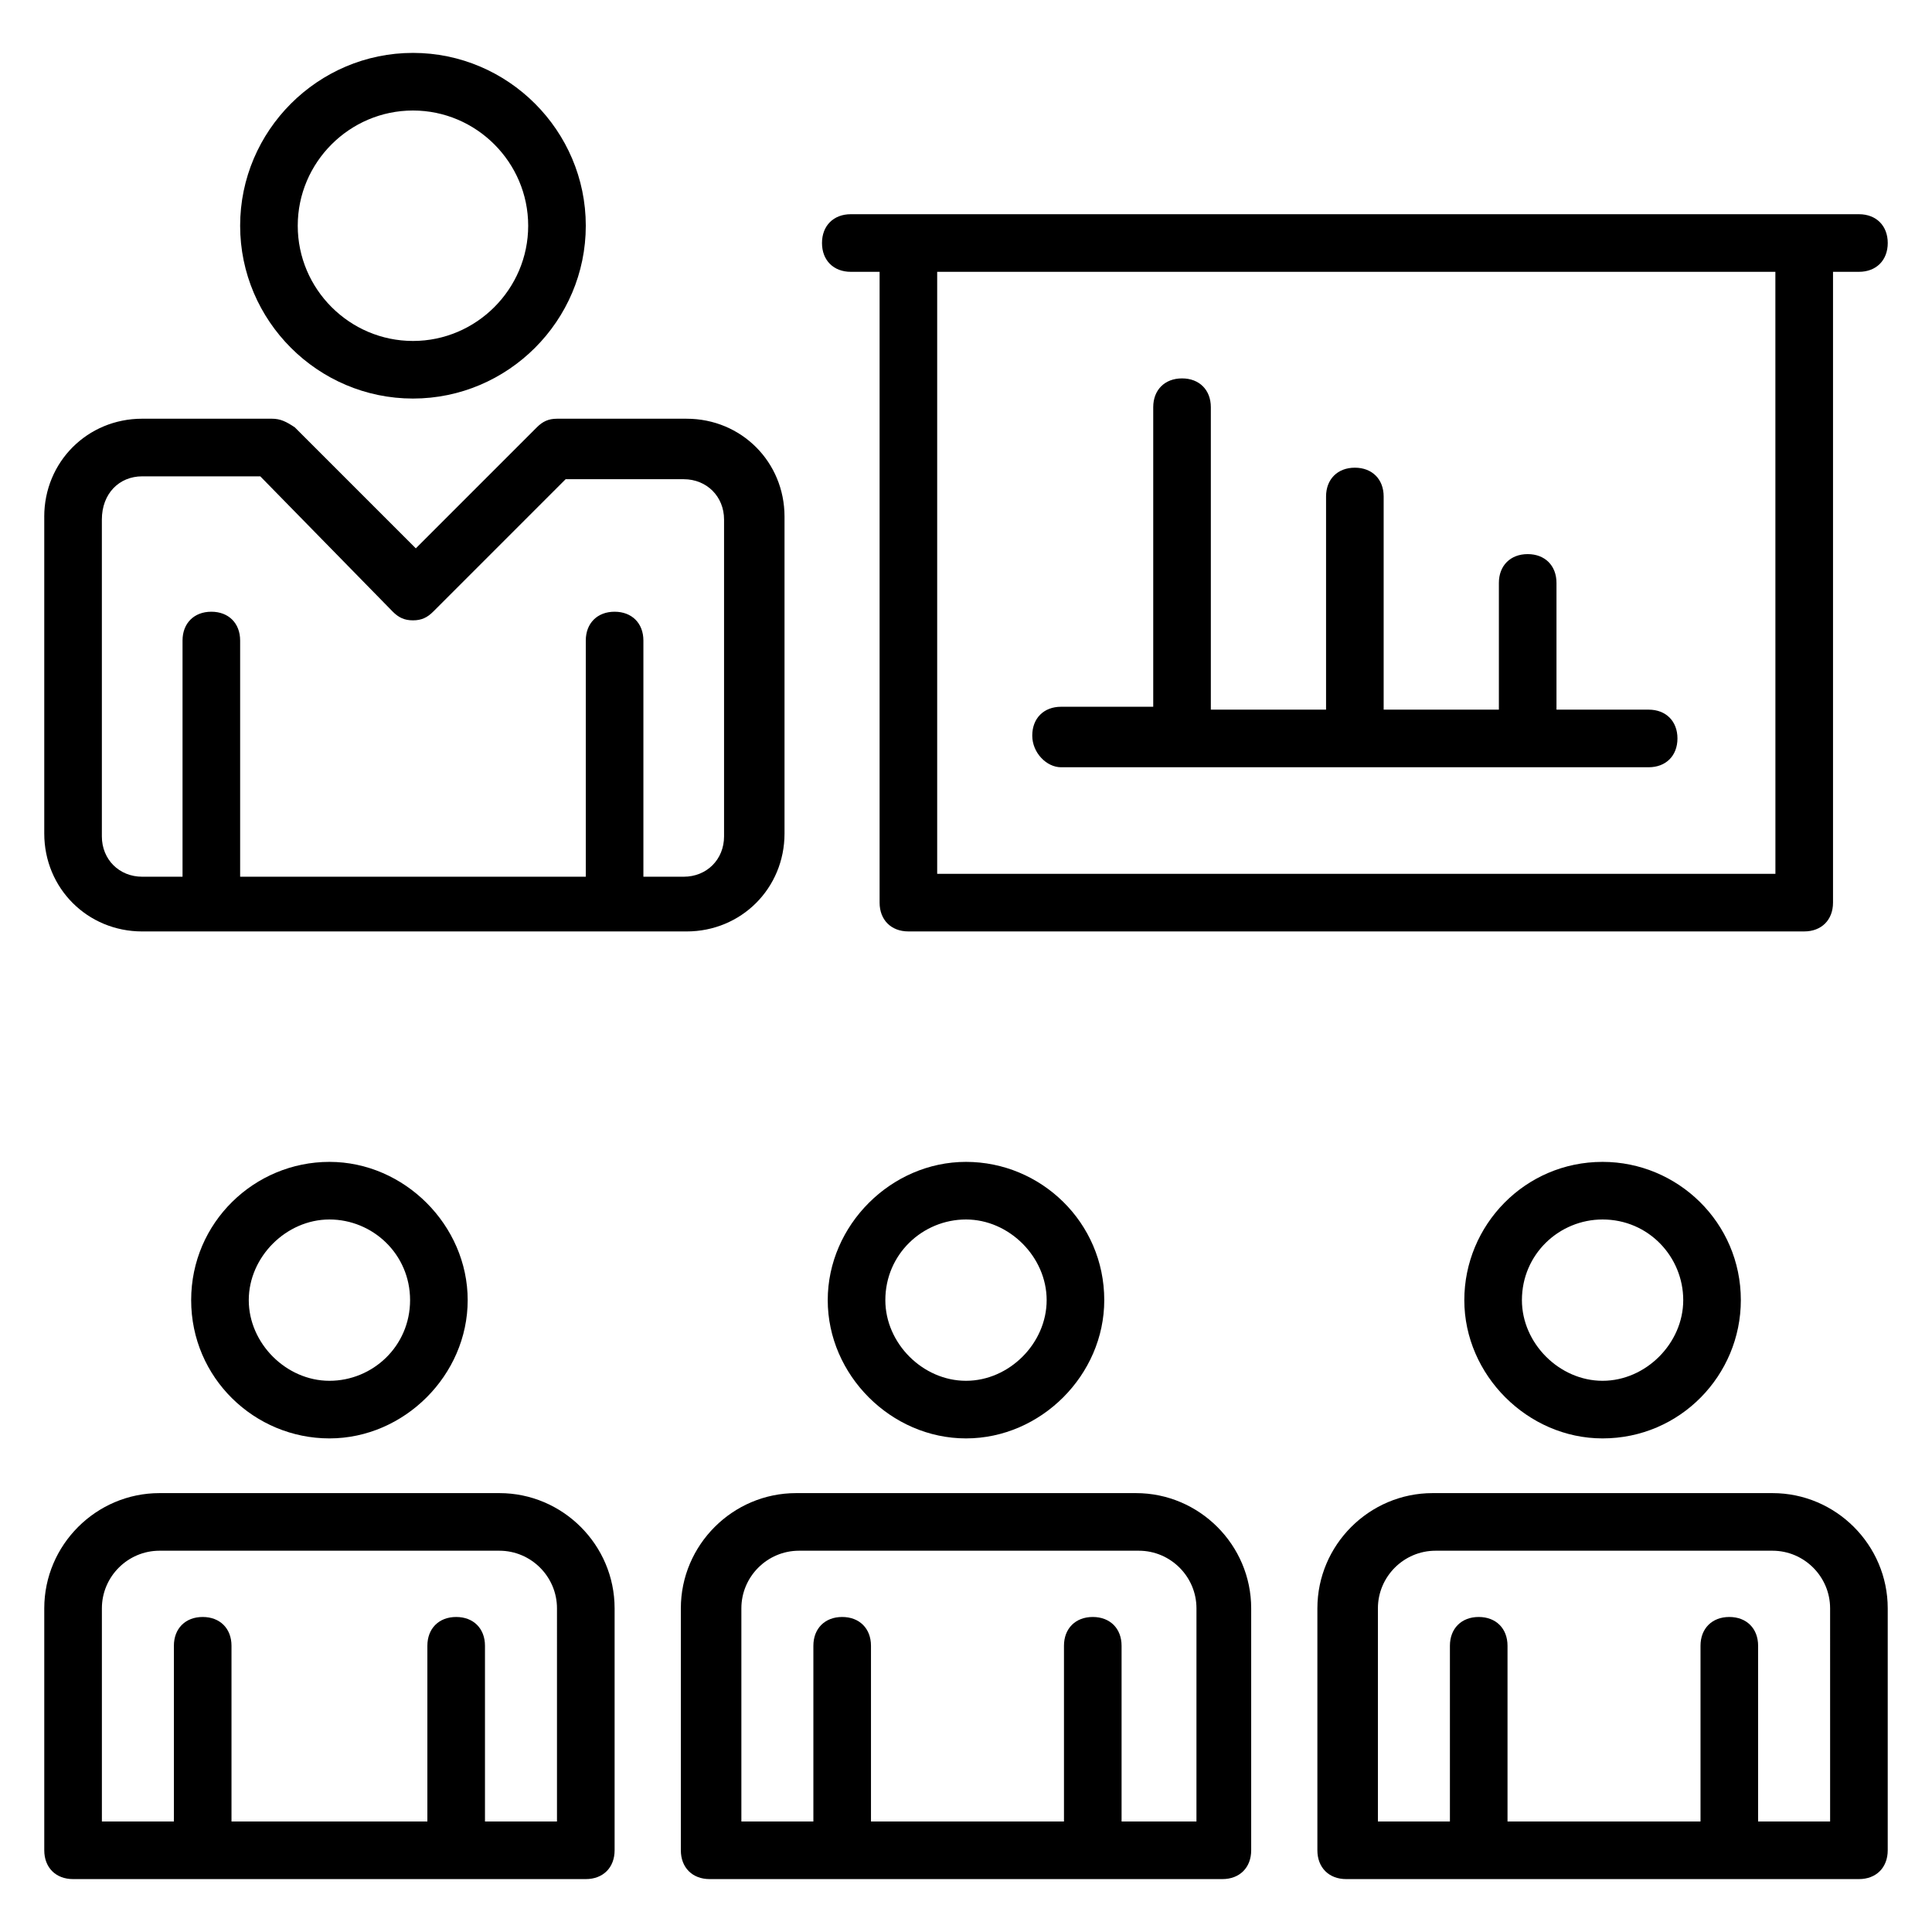
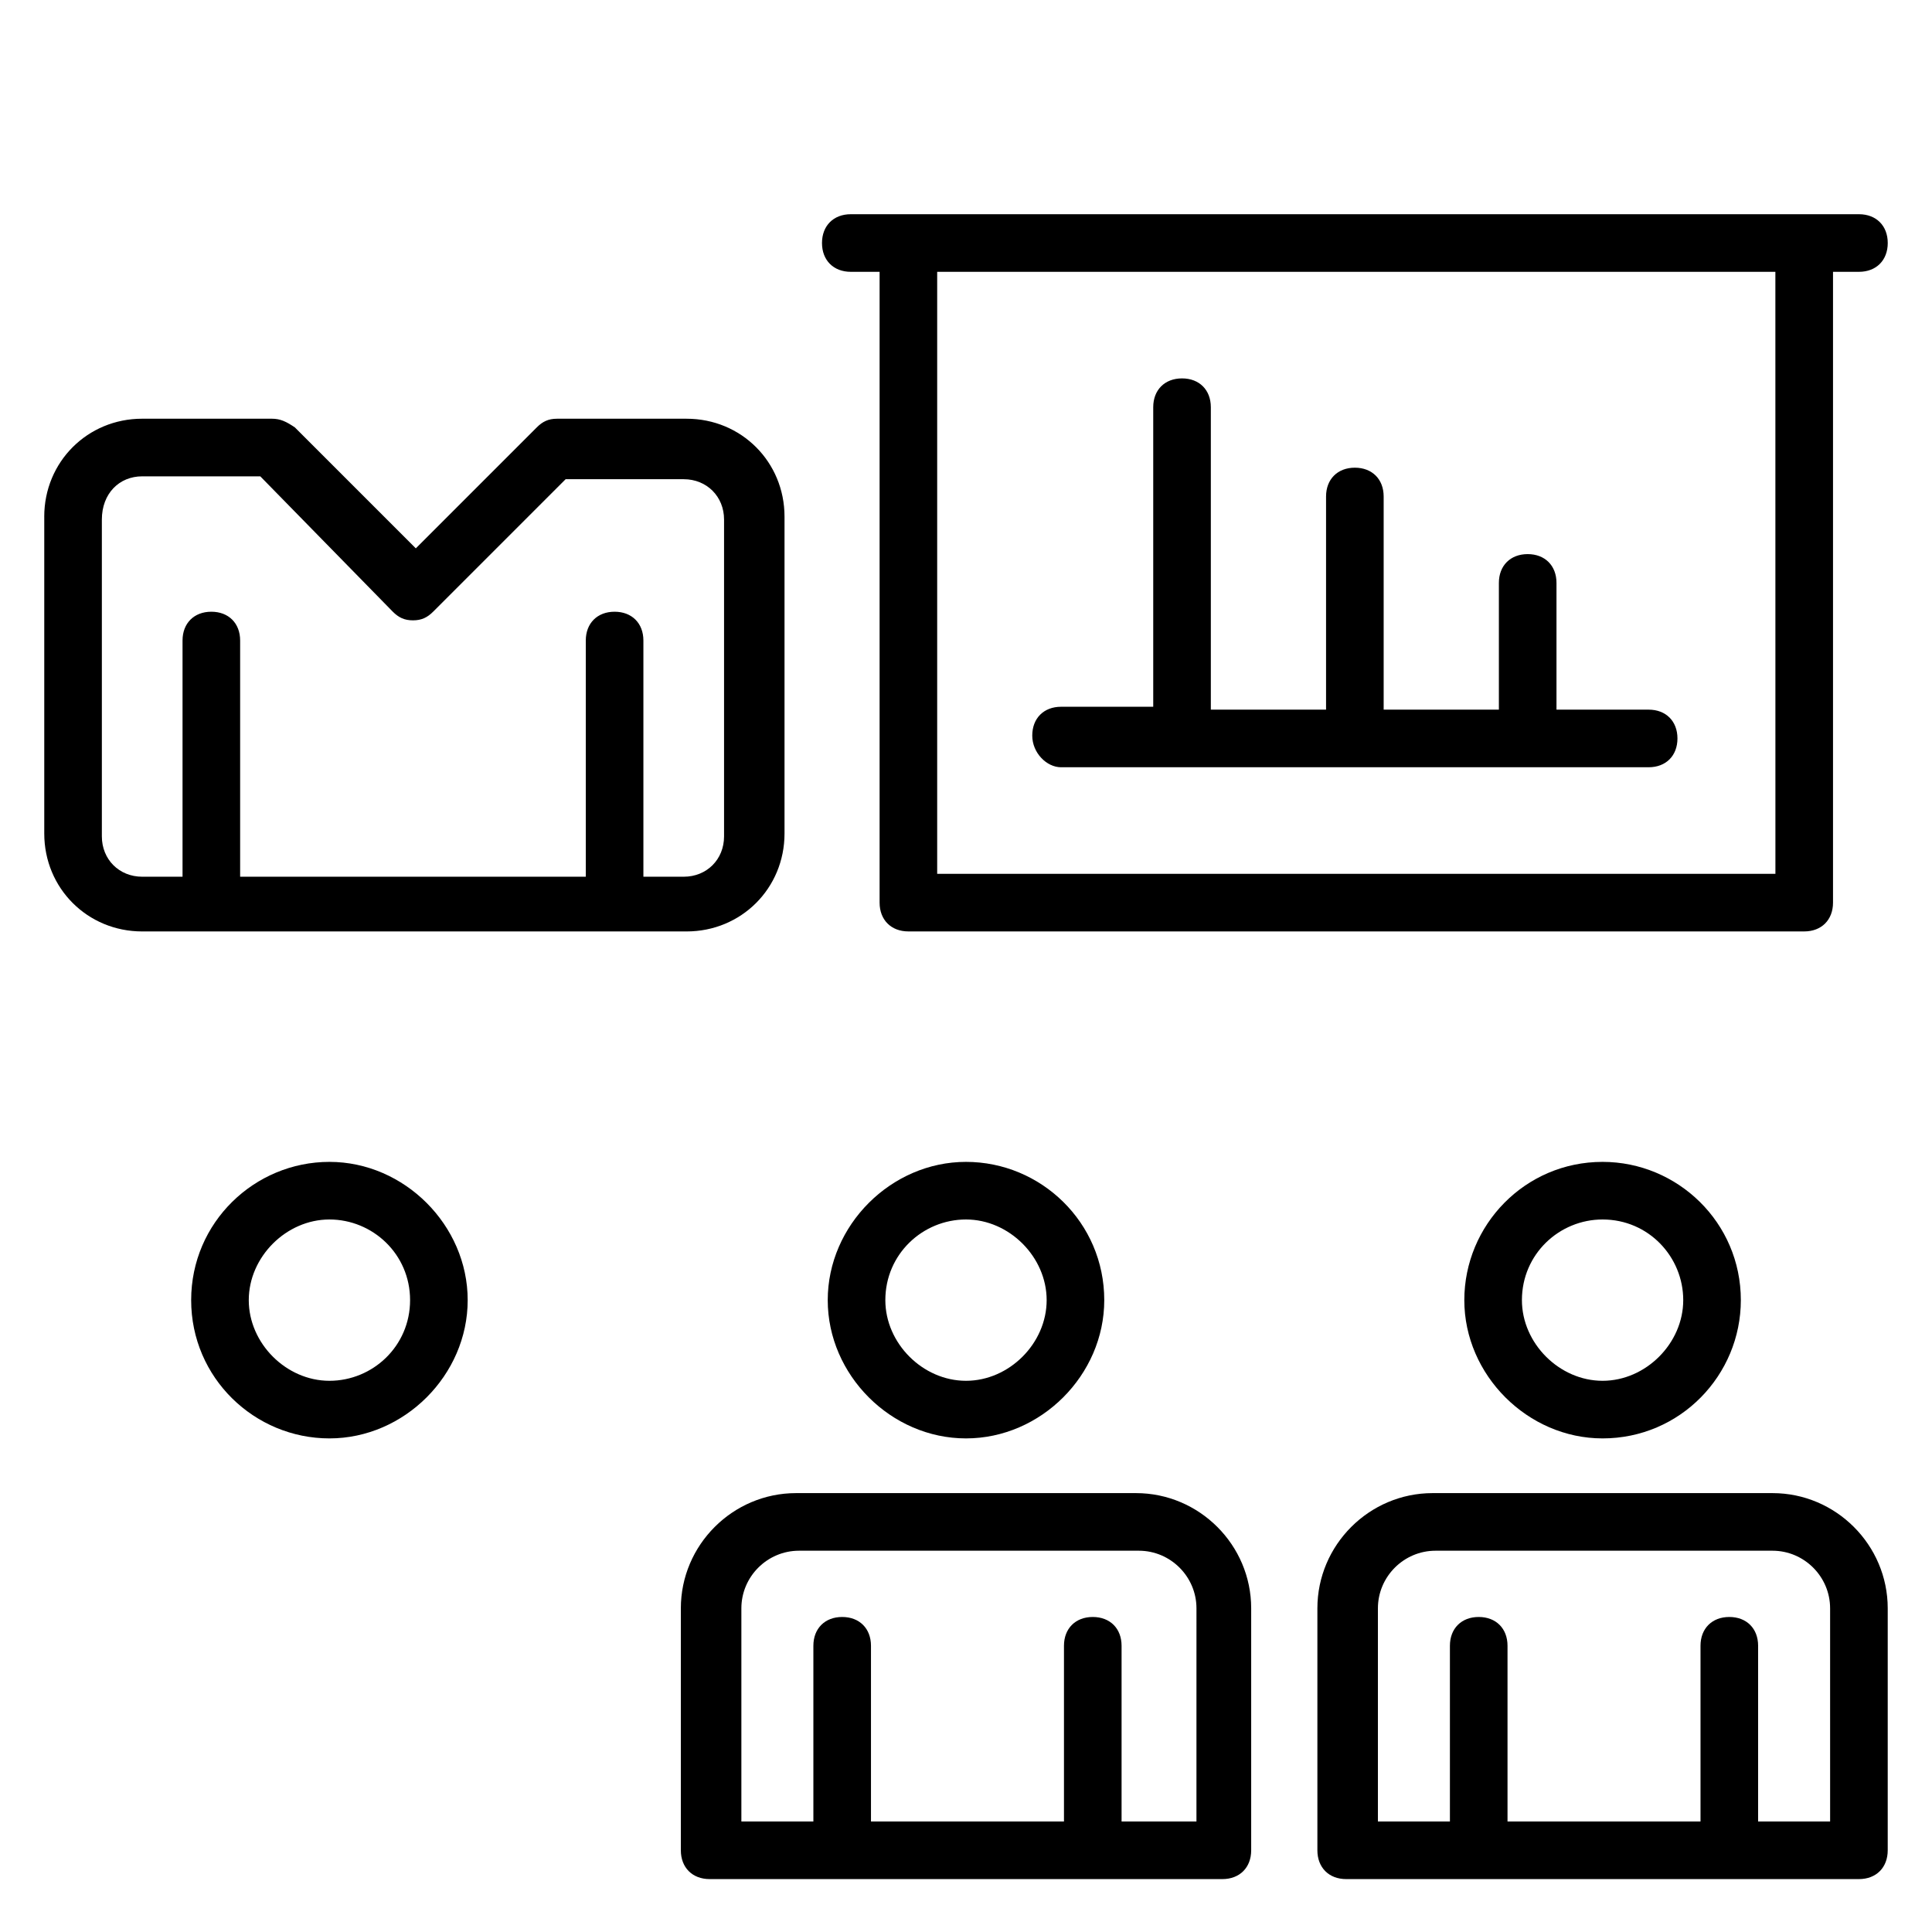
<svg xmlns="http://www.w3.org/2000/svg" fill="#000000" width="800px" height="800px" version="1.1" viewBox="144 144 512 512">
  <g>
    <path d="m436.64 488.55c0-20.609-16.793-36.641-36.641-36.641s-36.641 16.793-36.641 36.641 16.793 36.641 36.641 36.641c19.844 0 36.641-16.793 36.641-36.641zm-58.016 0c0-12.215 9.922-21.375 21.375-21.375 11.449 0 21.375 9.922 21.375 21.375 0 11.449-9.922 21.375-21.375 21.375s-21.375-9.926-21.375-21.375z" />
    <path d="m445.04 539.69h-90.074c-16.793 0-30.535 13.742-30.535 30.535v64.121c0 4.582 3.055 7.633 7.633 7.633h135.88c4.582 0 7.633-3.055 7.633-7.633v-64.121c0.004-16.797-13.738-30.535-30.531-30.535zm15.27 87.02h-19.082v-46.562c0-4.582-3.055-7.633-7.633-7.633-4.582 0-7.633 3.055-7.633 7.633v46.562h-51.145v-46.562c0-4.582-3.055-7.633-7.633-7.633-4.582 0-7.633 3.055-7.633 7.633v46.562h-19.082v-56.488c0-8.398 6.871-15.266 15.266-15.266h90.074c8.398 0 15.266 6.871 15.266 15.266l-0.004 56.488z" />
    <path d="m194.66 488.55c0 20.609 16.793 36.641 36.641 36.641s36.641-16.793 36.641-36.641-16.793-36.641-36.641-36.641c-19.844 0-36.641 16.031-36.641 36.641zm58.016 0c0 12.215-9.922 21.375-21.375 21.375-11.449 0-21.375-9.922-21.375-21.375 0-11.449 9.922-21.375 21.375-21.375s21.375 9.16 21.375 21.375z" />
    <path d="m605.34 488.55c0-20.609-16.793-36.641-36.641-36.641-20.609 0-36.641 16.793-36.641 36.641s16.793 36.641 36.641 36.641c20.609 0 36.641-16.793 36.641-36.641zm-58.016 0c0-12.215 9.922-21.375 21.375-21.375 12.215 0 21.375 9.922 21.375 21.375 0 11.449-9.922 21.375-21.375 21.375-11.449 0-21.375-9.926-21.375-21.375z" />
-     <path d="m276.34 539.69h-90.074c-16.793 0-30.535 13.742-30.535 30.535v64.121c0 4.582 3.055 7.633 7.633 7.633h135.88c4.582 0 7.633-3.055 7.633-7.633v-64.121c0.004-16.797-13.738-30.535-30.531-30.535zm15.266 87.02h-19.082v-46.562c0-4.582-3.055-7.633-7.633-7.633-4.582 0-7.633 3.055-7.633 7.633v46.562h-51.91v-46.562c0-4.582-3.055-7.633-7.633-7.633-4.582 0-7.633 3.055-7.633 7.633v46.562h-19.082v-56.488c0-8.398 6.871-15.266 15.266-15.266h90.074c8.398 0 15.266 6.871 15.266 15.266z" />
    <path d="m613.73 539.69h-90.074c-16.793 0-30.535 13.742-30.535 30.535v64.121c0 4.582 3.055 7.633 7.633 7.633h135.88c4.582 0 7.633-3.055 7.633-7.633v-64.121c0-16.797-13.738-30.535-30.535-30.535zm15.27 87.02h-19.082v-46.562c0-4.582-3.055-7.633-7.633-7.633-4.582 0-7.633 3.055-7.633 7.633v46.562h-51.145v-46.562c0-4.582-3.055-7.633-7.633-7.633-4.582 0-7.633 3.055-7.633 7.633v46.562h-19.082v-56.488c0-8.398 6.871-15.266 15.266-15.266h89.305c8.398 0 15.266 6.871 15.266 15.266z" />
    <path d="m155.73 280.92v83.969c0 14.504 11.449 25.953 25.953 25.953h144.27c14.504 0 25.953-11.449 25.953-25.953v-83.969c0-14.504-11.449-25.953-25.953-25.953h-34.352c-2.289 0-3.816 0.762-5.344 2.289l-32.062 32.062-32.062-32.062c-2.285-1.527-3.812-2.293-6.102-2.293h-34.352c-14.504 0-25.953 11.453-25.953 25.957zm92.367 25.188c1.527 1.527 3.055 2.289 5.344 2.289s3.816-0.762 5.344-2.289l35.113-35.113h31.297c6.106 0 10.688 4.582 10.688 10.688v83.969c0 6.106-4.582 10.688-10.688 10.688h-10.688v-62.594c0-4.582-3.055-7.633-7.633-7.633-4.582 0-7.633 3.055-7.633 7.633v62.594h-91.602v-62.594c0-4.582-3.055-7.633-7.633-7.633-4.582 0-7.633 3.055-7.633 7.633v62.594h-10.691c-6.106 0-10.688-4.582-10.688-10.688v-83.969c0.004-6.871 4.582-11.449 10.688-11.449h31.297z" />
-     <path d="m253.44 249.62c25.191 0 45.801-20.609 45.801-45.801s-20.609-45.801-45.801-45.801-45.801 20.609-45.801 45.801 20.609 45.801 45.801 45.801zm0-76.332c16.793 0 30.535 13.742 30.535 30.535 0 16.793-13.742 30.535-30.535 30.535s-30.535-13.742-30.535-30.535c0-16.797 13.738-30.535 30.535-30.535z" />
    <path d="m636.64 200.77h-267.17c-4.582 0-7.633 3.055-7.633 7.633 0 4.582 3.055 7.633 7.633 7.633h7.633v167.17c0 4.582 3.055 7.633 7.633 7.633h237.4c4.582 0 7.633-3.055 7.633-7.633v-167.17h6.871c4.582 0 7.633-3.055 7.633-7.633 0-4.582-3.055-7.633-7.633-7.633zm-22.137 174.8h-222.14v-159.54h222.13z" />
    <path d="m425.19 347.33h155.72c4.582 0 7.633-3.055 7.633-7.633 0-4.582-3.055-7.633-7.633-7.633h-24.426v-33.586c0-4.582-3.055-7.633-7.633-7.633-4.582 0-7.633 3.055-7.633 7.633v33.586h-30.535v-56.488c0-4.582-3.055-7.633-7.633-7.633-4.582 0-7.633 3.055-7.633 7.633v56.488h-30.535v-80.152c0-4.582-3.055-7.633-7.633-7.633-4.582 0-7.633 3.055-7.633 7.633v79.387h-24.426c-4.582 0-7.633 3.055-7.633 7.633-0.004 4.582 3.812 8.398 7.629 8.398z" />
  </g>
</svg>